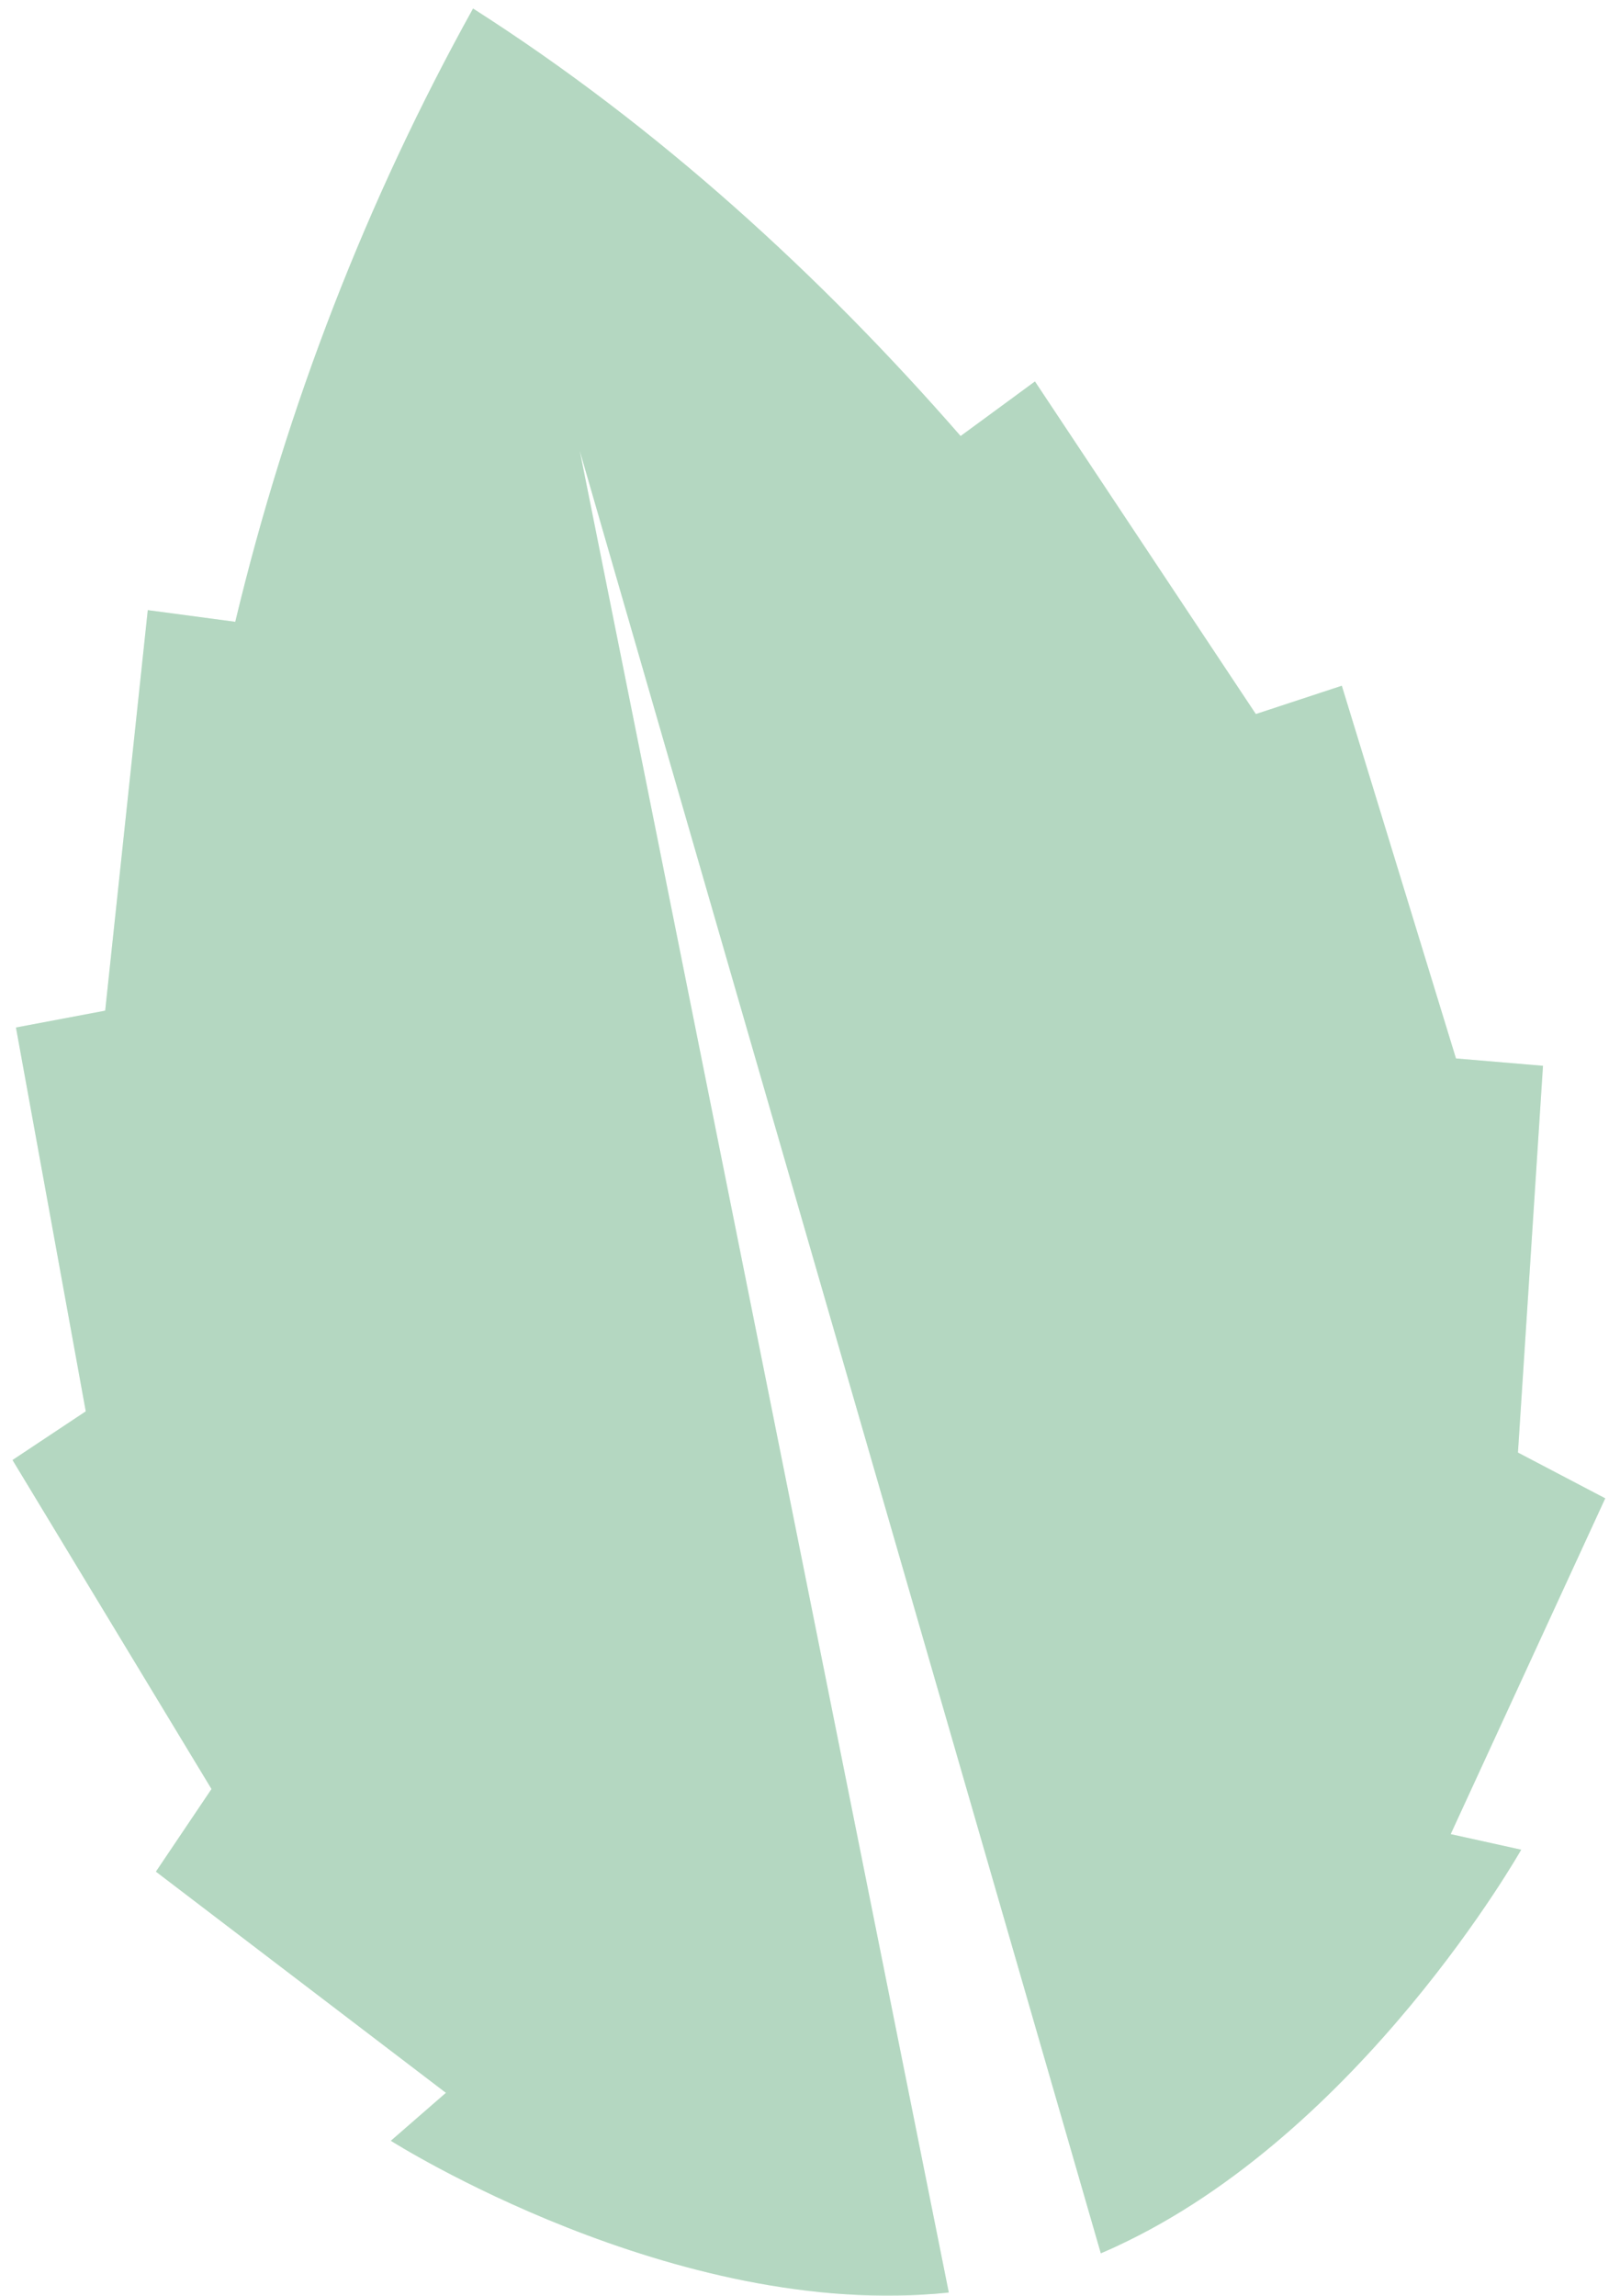
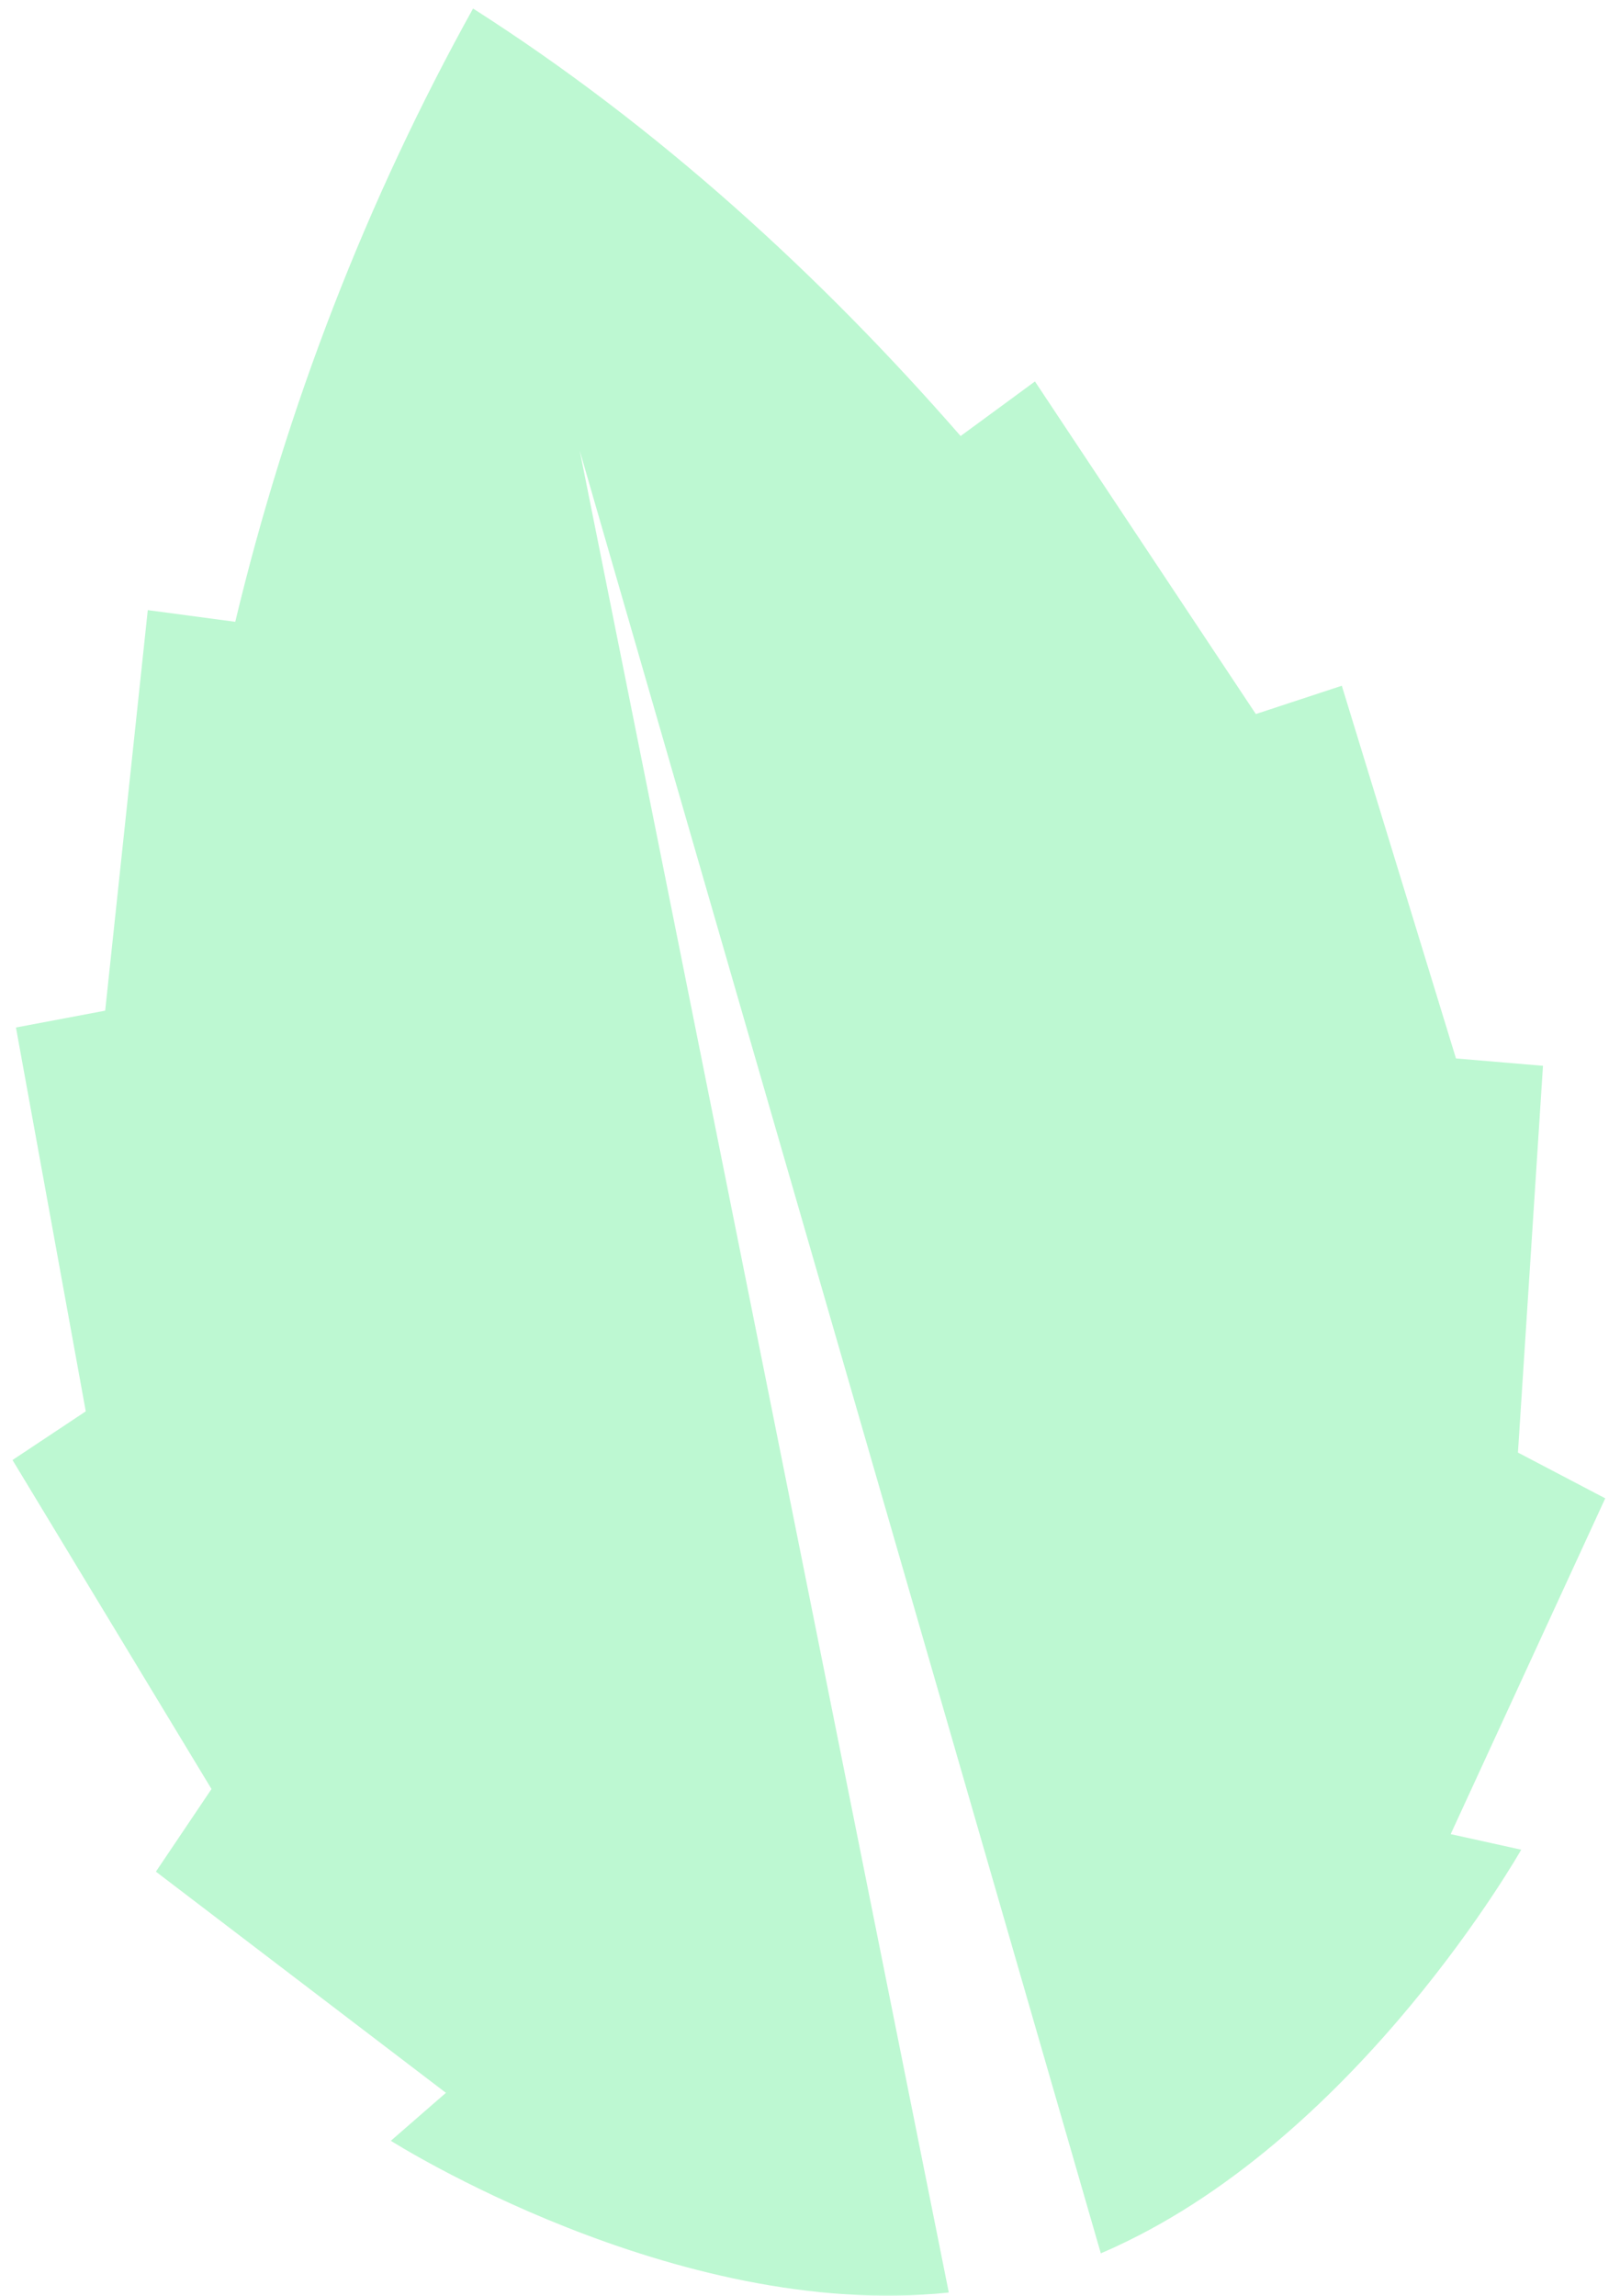
<svg xmlns="http://www.w3.org/2000/svg" width="72" height="102" viewBox="0 0 72 102" fill="none">
  <g opacity="0.35">
    <path d="M67.464 64.536L68.577 47.353L64.71 47.026L59.636 30.467L55.815 31.725L45.998 16.948L42.694 19.373C36.497 12.266 29.258 5.63 21.025 0.379C16.308 8.874 12.75 18.046 10.456 27.627L6.568 27.108L4.675 44.903L0.709 45.651L3.812 62.705L0.556 64.868L9.4 79.485L6.929 83.156L19.819 92.983L17.371 95.113C17.371 95.113 29.976 103.126 42.129 101.86L42.168 101.85L25.766 20.022L48.925 100.113C49.157 100.009 49.403 99.911 49.625 99.801C60.492 94.769 67.609 82.181 67.609 82.181L64.475 81.489L71.344 66.57L67.464 64.536Z" fill="#42EA7E" />
-     <path d="M67.464 64.536L68.577 47.353L64.71 47.026L59.636 30.467L55.815 31.725L45.998 16.948L42.694 19.373C36.497 12.266 29.258 5.63 21.025 0.379C16.308 8.874 12.75 18.046 10.456 27.627L6.568 27.108L4.675 44.903L0.709 45.651L3.812 62.705L0.556 64.868L9.4 79.485L6.929 83.156L19.819 92.983L17.371 95.113C17.371 95.113 29.976 103.126 42.129 101.86L42.168 101.85L25.766 20.022L48.925 100.113C49.157 100.009 49.403 99.911 49.625 99.801C60.492 94.769 67.609 82.181 67.609 82.181L64.475 81.489L71.344 66.57L67.464 64.536Z" fill="black" fill-opacity="0.4" />
  </g>
</svg>